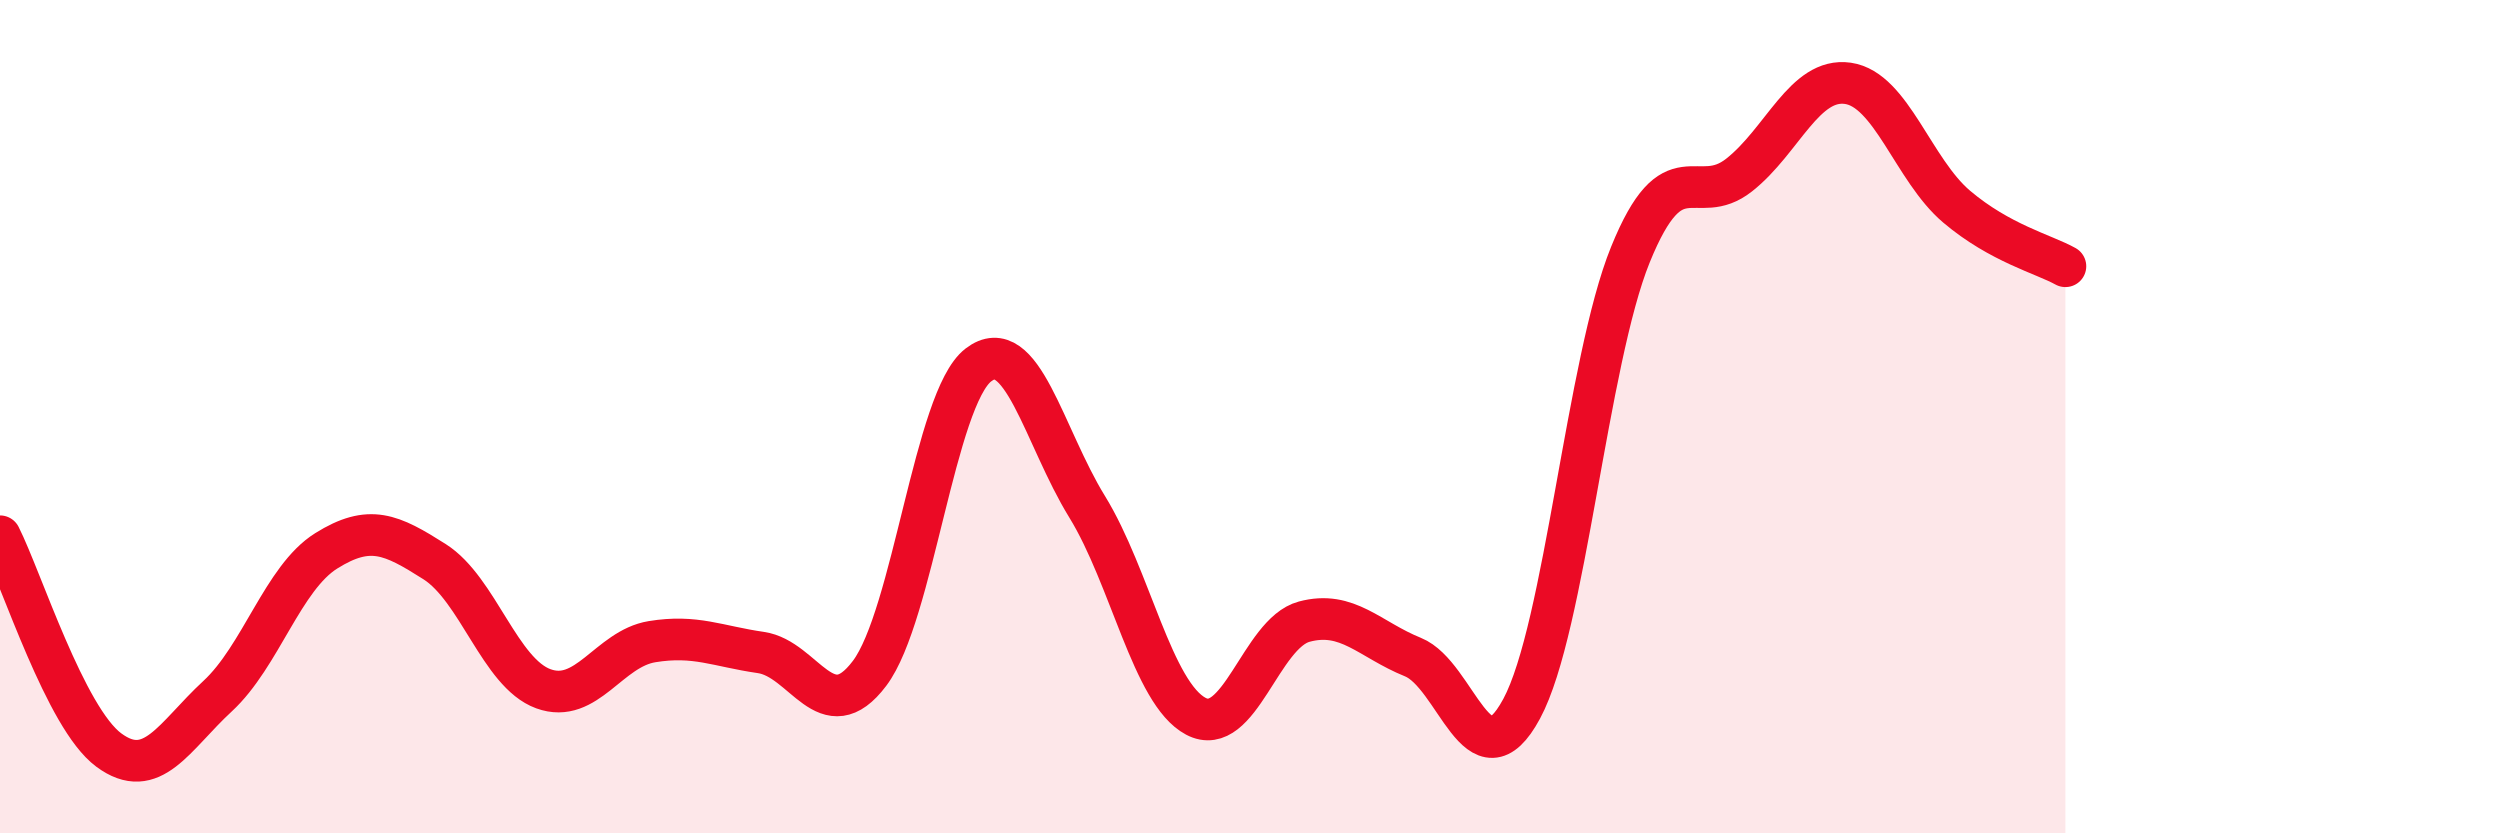
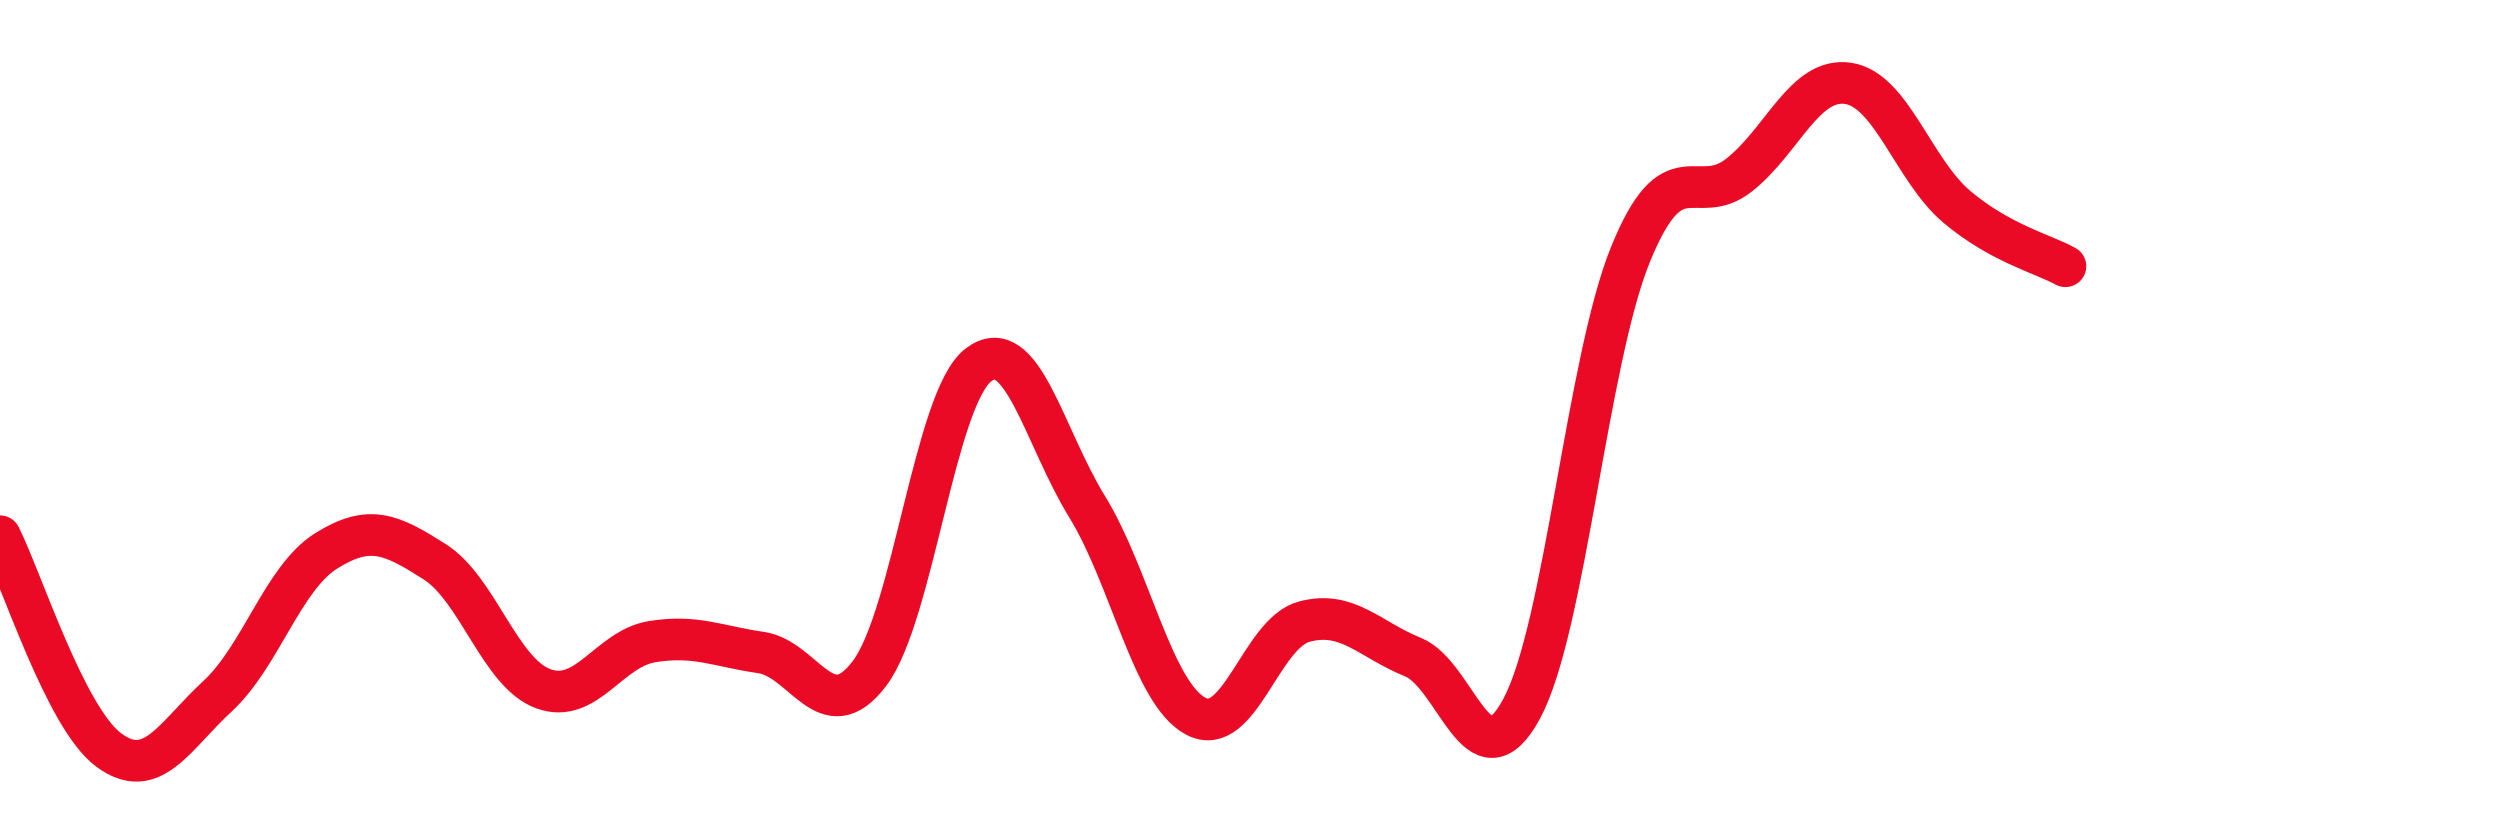
<svg xmlns="http://www.w3.org/2000/svg" width="60" height="20" viewBox="0 0 60 20">
-   <path d="M 0,12.87 C 0.52,13.9 1.57,17.23 2.61,18 C 3.65,18.77 4.18,17.67 5.22,16.71 C 6.26,15.75 6.79,13.87 7.83,13.22 C 8.87,12.57 9.39,12.82 10.43,13.48 C 11.47,14.14 12,16.15 13.04,16.53 C 14.08,16.91 14.61,15.57 15.65,15.4 C 16.69,15.23 17.22,15.51 18.26,15.66 C 19.3,15.81 19.83,17.54 20.87,16.16 C 21.91,14.78 22.44,9.56 23.48,8.76 C 24.52,7.96 25.05,10.47 26.09,12.16 C 27.13,13.85 27.66,16.64 28.7,17.19 C 29.74,17.74 30.26,15.2 31.3,14.92 C 32.34,14.64 32.87,15.35 33.91,15.77 C 34.95,16.19 35.48,18.94 36.52,17.01 C 37.56,15.08 38.09,8.67 39.13,6.11 C 40.17,3.55 40.7,5.02 41.74,4.2 C 42.78,3.38 43.31,1.85 44.35,2 C 45.39,2.15 45.92,4.08 46.96,4.96 C 48,5.84 49.05,6.1 49.57,6.39L49.57 20L0 20Z" fill="#EB0A25" opacity="0.1" stroke-linecap="round" stroke-linejoin="round" />
  <path d="M 0,12.87 C 0.52,13.9 1.57,17.23 2.61,18 C 3.65,18.77 4.18,17.67 5.22,16.71 C 6.26,15.75 6.79,13.87 7.83,13.22 C 8.87,12.57 9.39,12.82 10.43,13.48 C 11.47,14.14 12,16.15 13.04,16.53 C 14.08,16.91 14.61,15.57 15.65,15.4 C 16.69,15.23 17.22,15.51 18.26,15.66 C 19.3,15.81 19.83,17.54 20.87,16.16 C 21.91,14.78 22.44,9.56 23.48,8.76 C 24.52,7.96 25.05,10.47 26.09,12.16 C 27.13,13.85 27.66,16.64 28.7,17.19 C 29.74,17.74 30.26,15.2 31.3,14.92 C 32.34,14.64 32.87,15.35 33.91,15.77 C 34.95,16.19 35.48,18.94 36.52,17.01 C 37.56,15.08 38.09,8.67 39.13,6.11 C 40.17,3.55 40.7,5.02 41.74,4.2 C 42.78,3.38 43.31,1.85 44.35,2 C 45.39,2.15 45.92,4.08 46.96,4.96 C 48,5.84 49.05,6.1 49.57,6.39" stroke="#EB0A25" stroke-width="1" fill="none" stroke-linecap="round" stroke-linejoin="round" />
</svg>